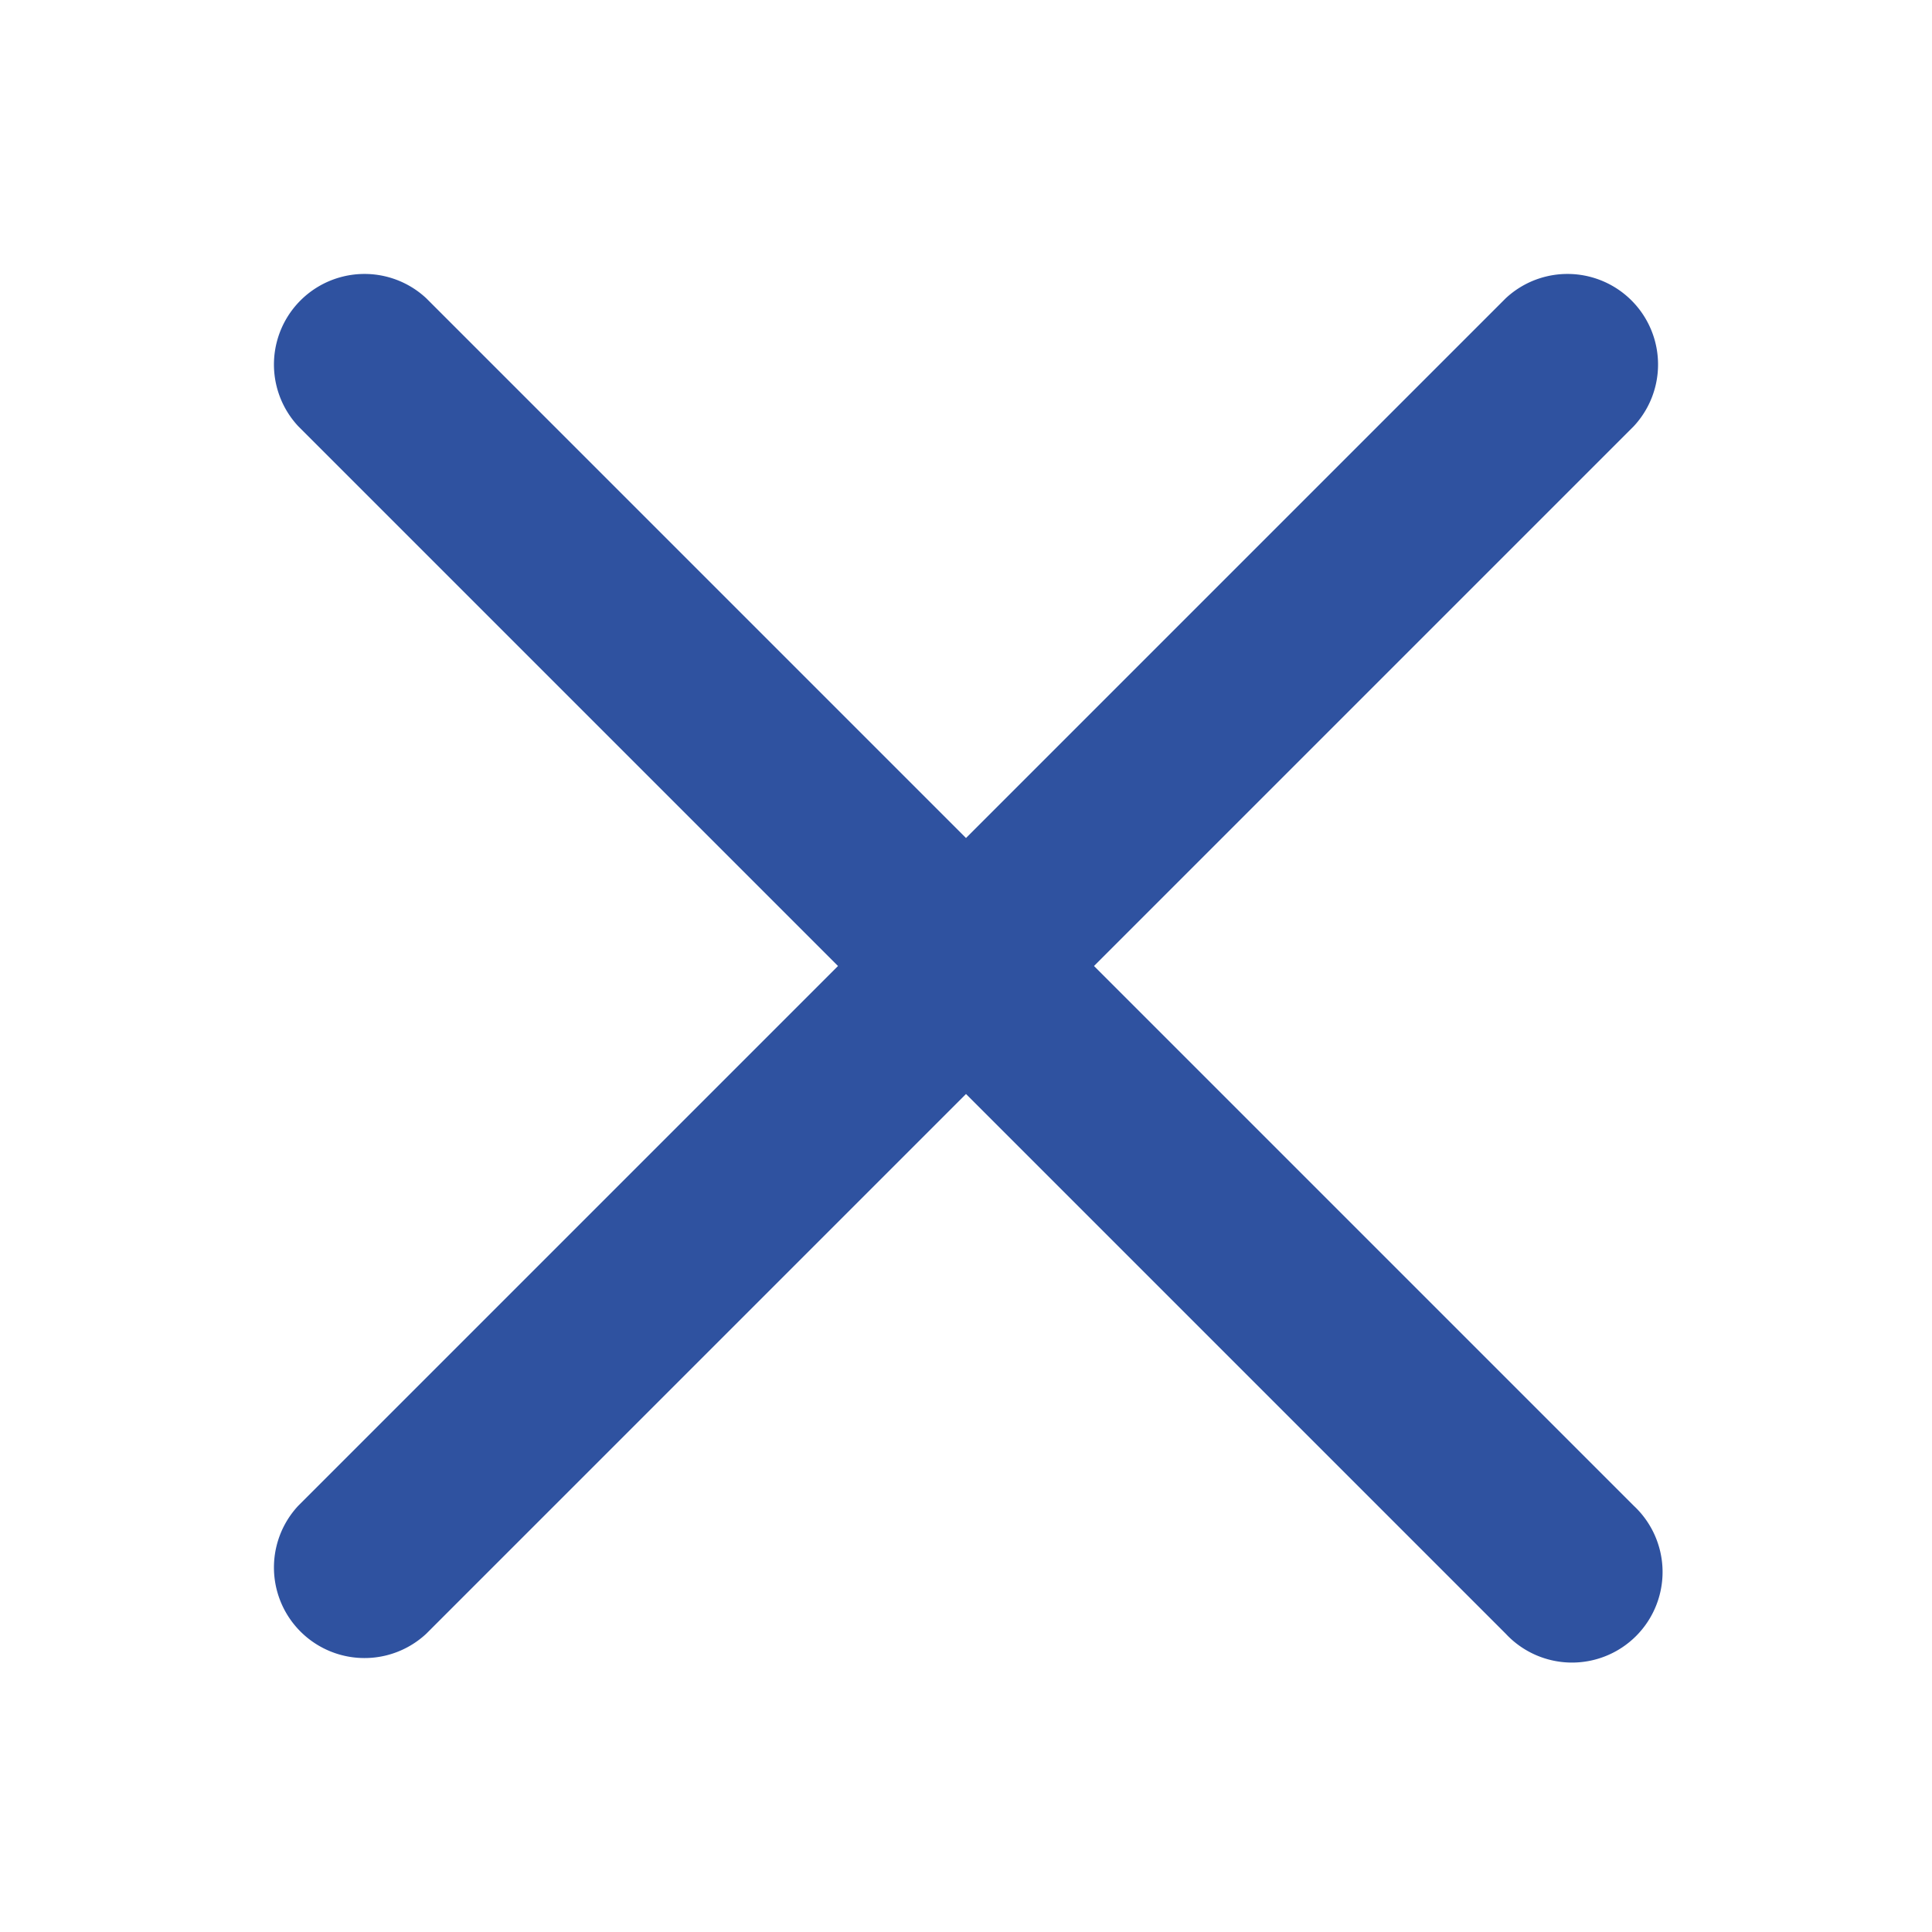
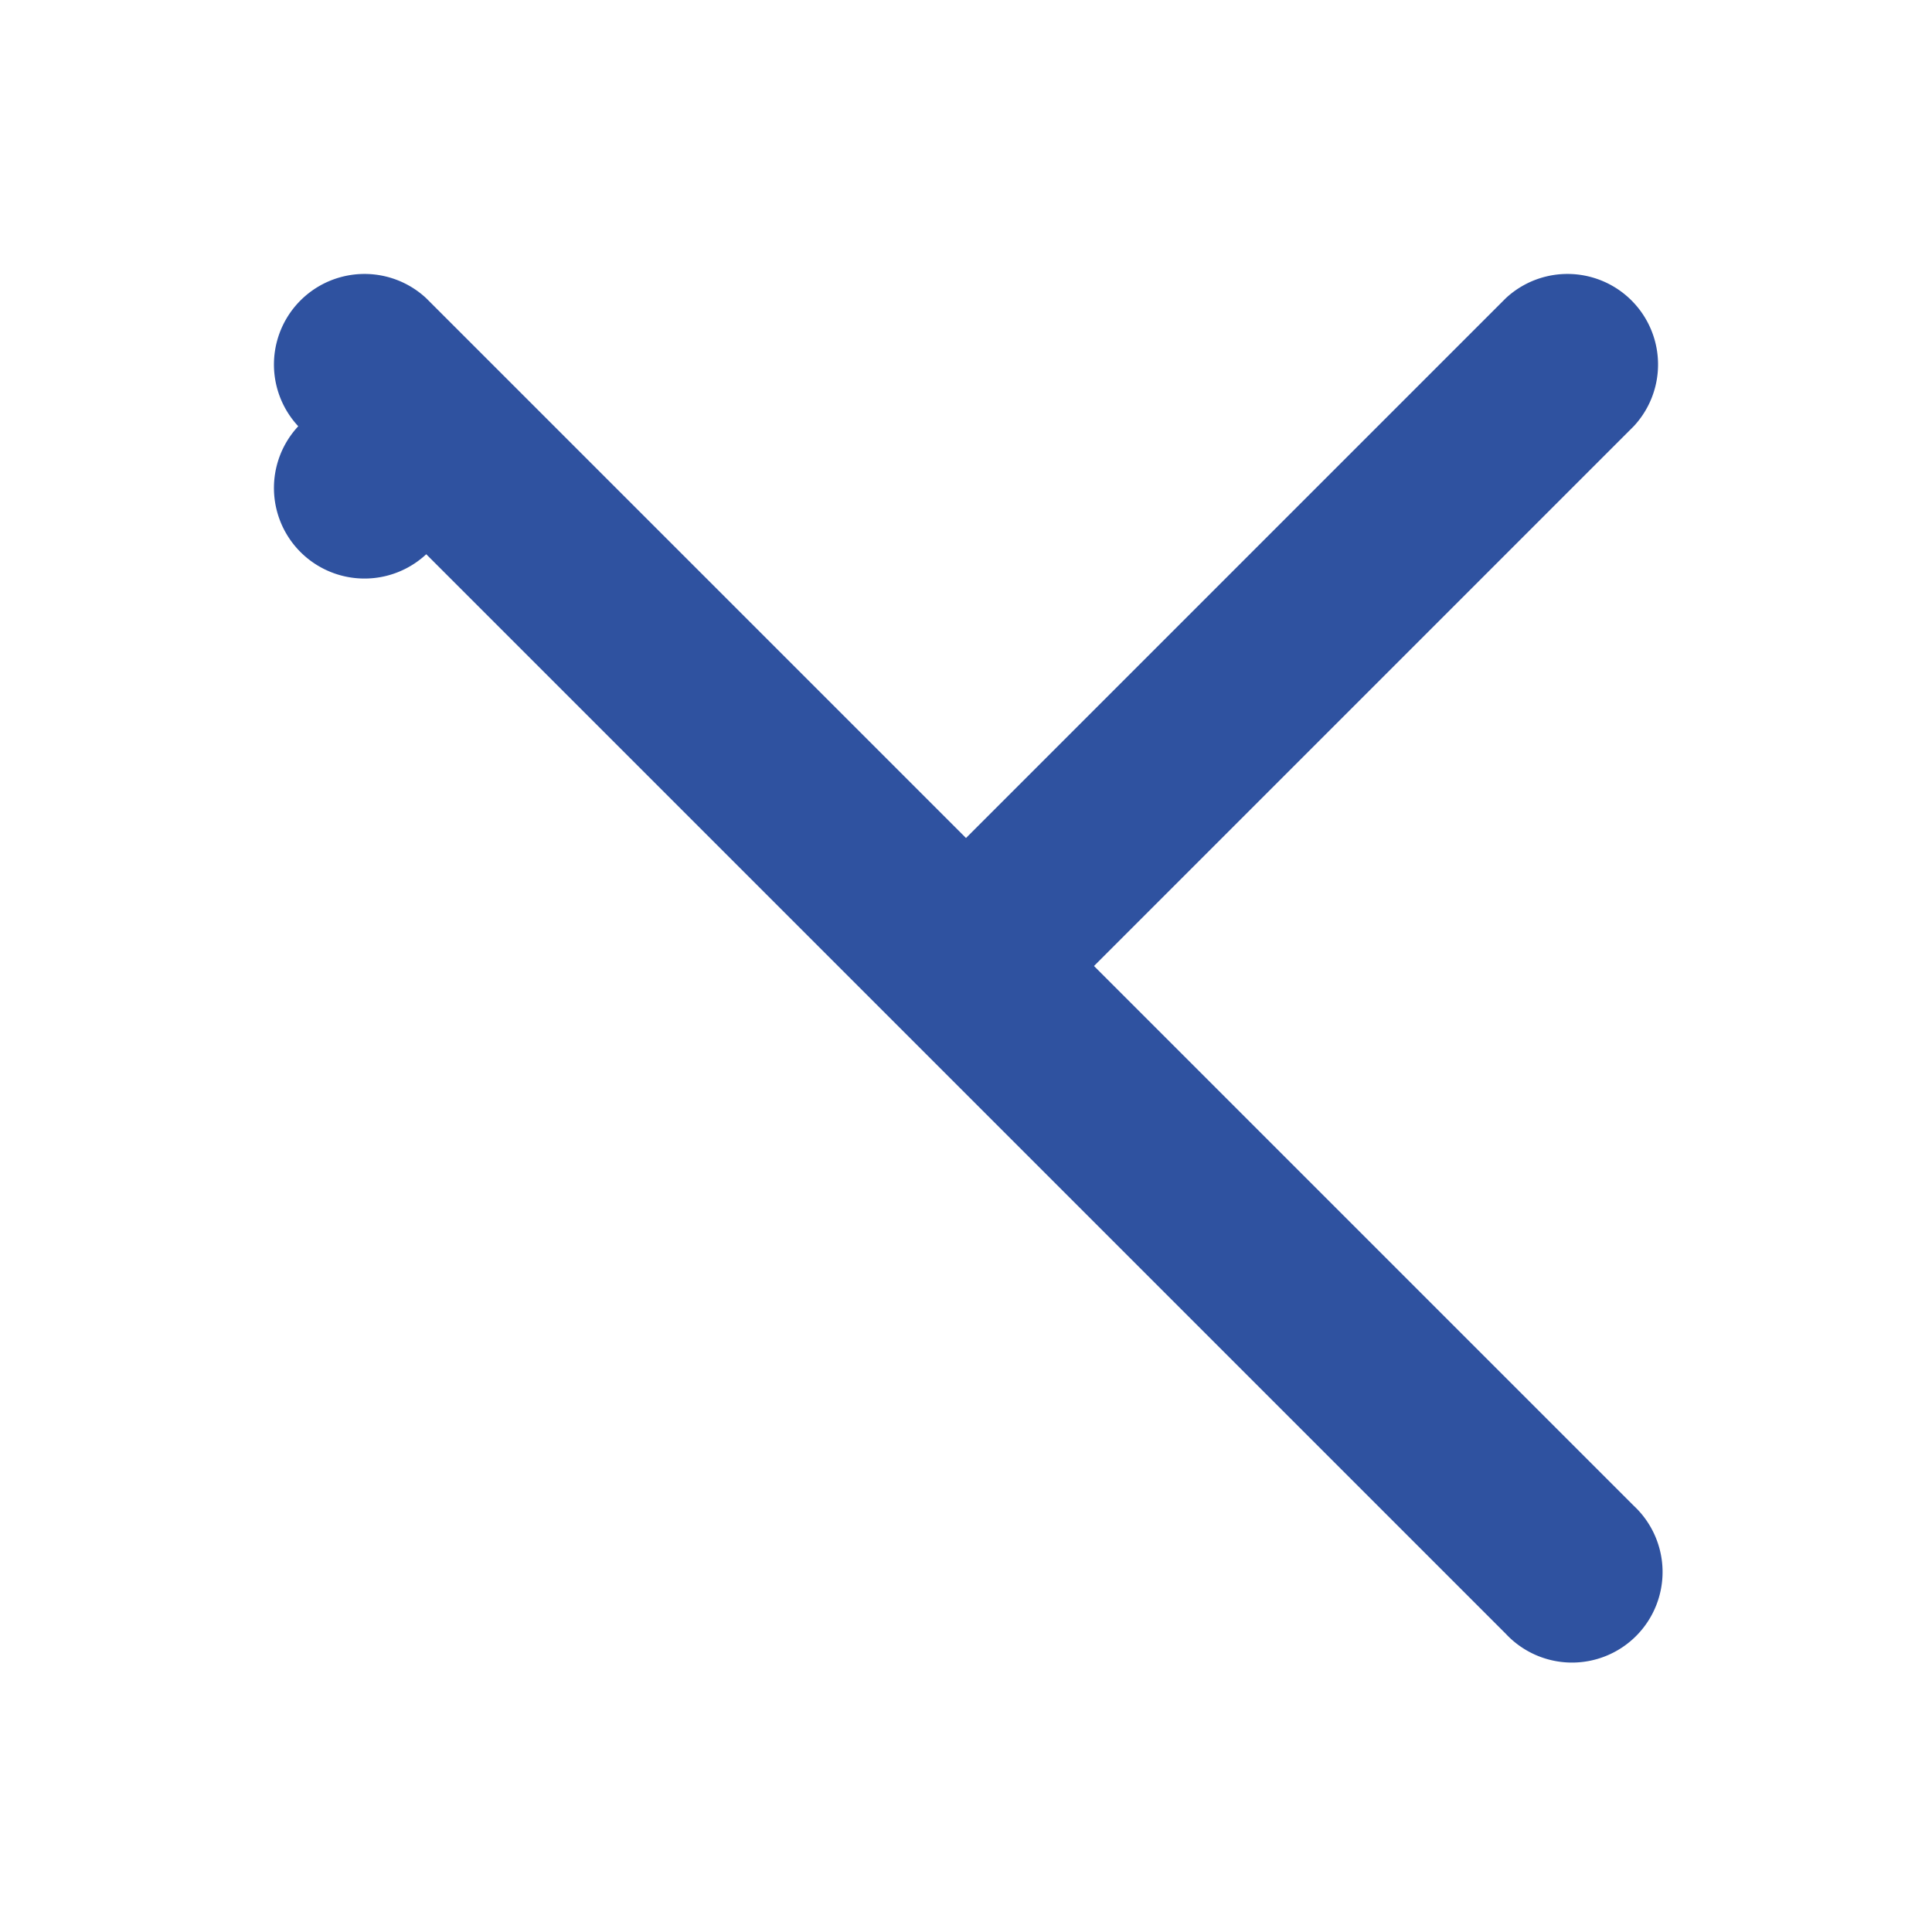
<svg xmlns="http://www.w3.org/2000/svg" id="chiudi" width="32" height="32" viewBox="0 0 32 32">
-   <rect id="Rettangolo_94" data-name="Rettangolo 94" width="32" height="32" fill="#2f52a0" opacity="0" />
-   <path id="Tracciato_9075" data-name="Tracciato 9075" d="M18.12,16l8.94-8.94a1.5,1.5,0,0,0-2.12-2.12L16,13.88,7.06,4.94A1.5,1.5,0,0,0,4.94,7.06L13.88,16,4.94,24.94a1.5,1.5,0,0,0,2.12,2.12L16,18.12l8.94,8.94a1.5,1.5,0,1,0,2.12-2.12Z" fill="#2f52a0" />
+   <path id="Tracciato_9075" data-name="Tracciato 9075" d="M18.12,16l8.94-8.94a1.5,1.5,0,0,0-2.12-2.12L16,13.88,7.06,4.94A1.5,1.5,0,0,0,4.94,7.06a1.5,1.5,0,0,0,2.12,2.12L16,18.12l8.94,8.94a1.5,1.5,0,1,0,2.12-2.12Z" fill="#2f52a0" />
</svg>